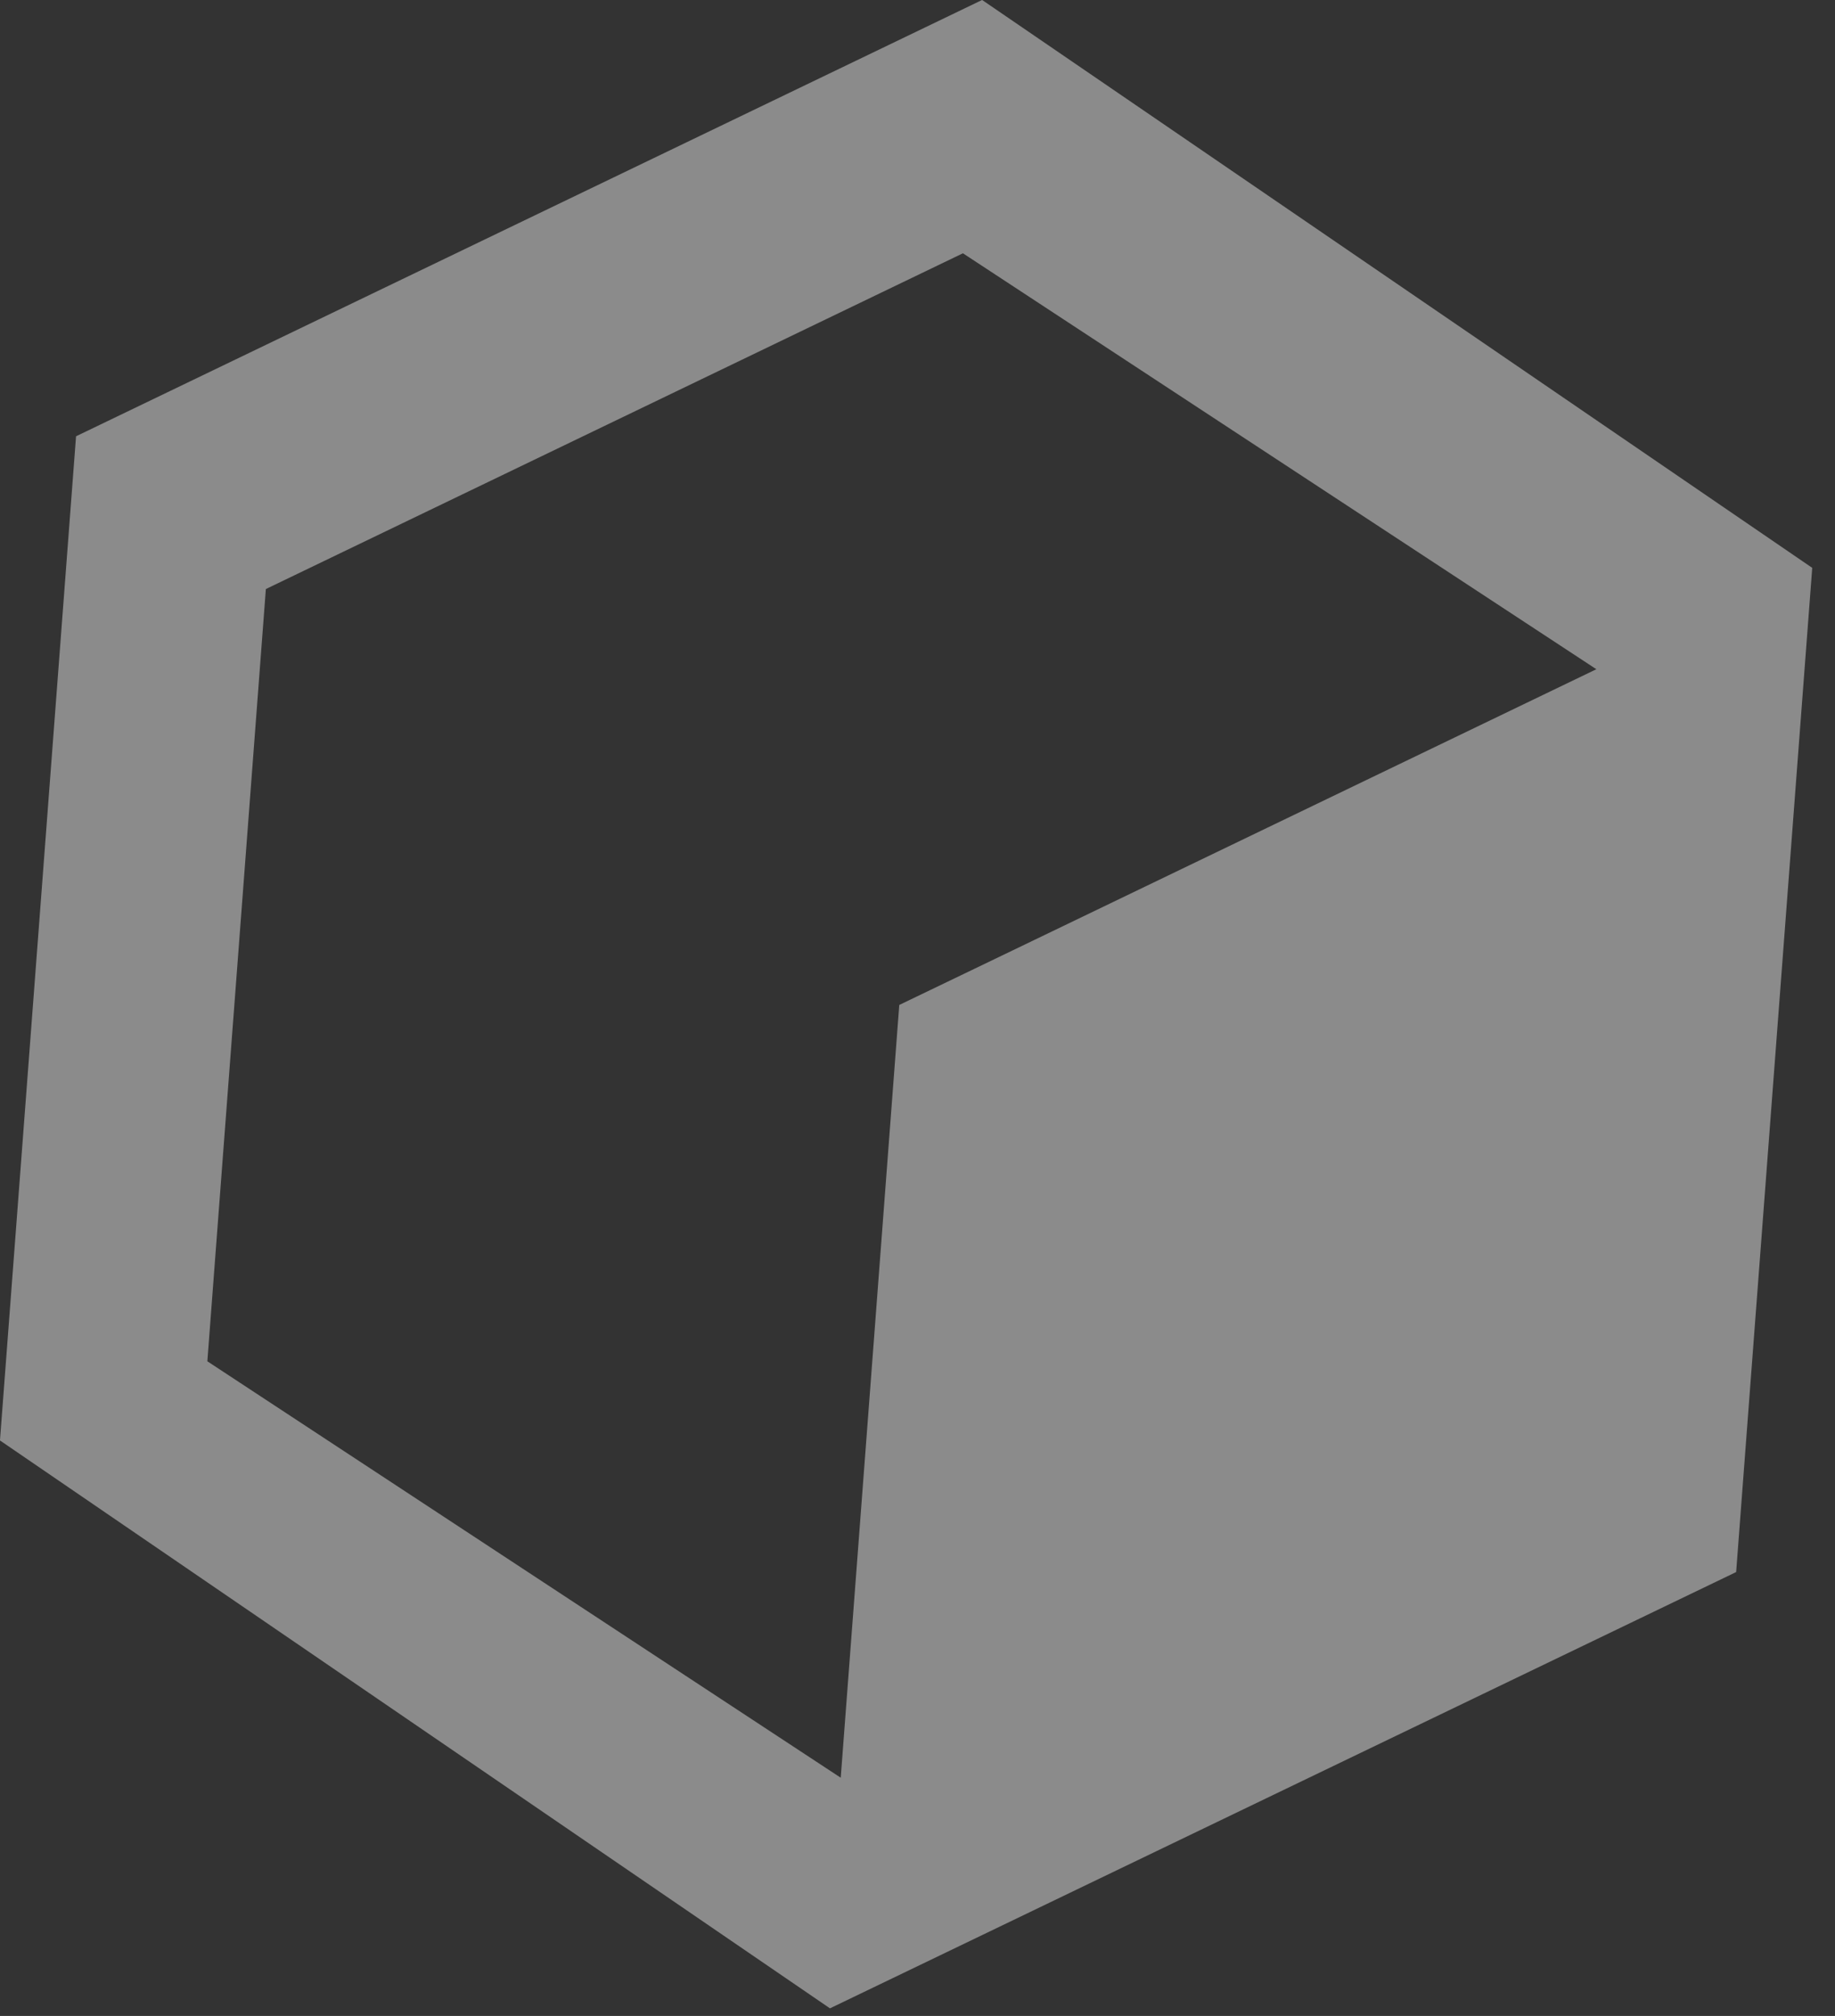
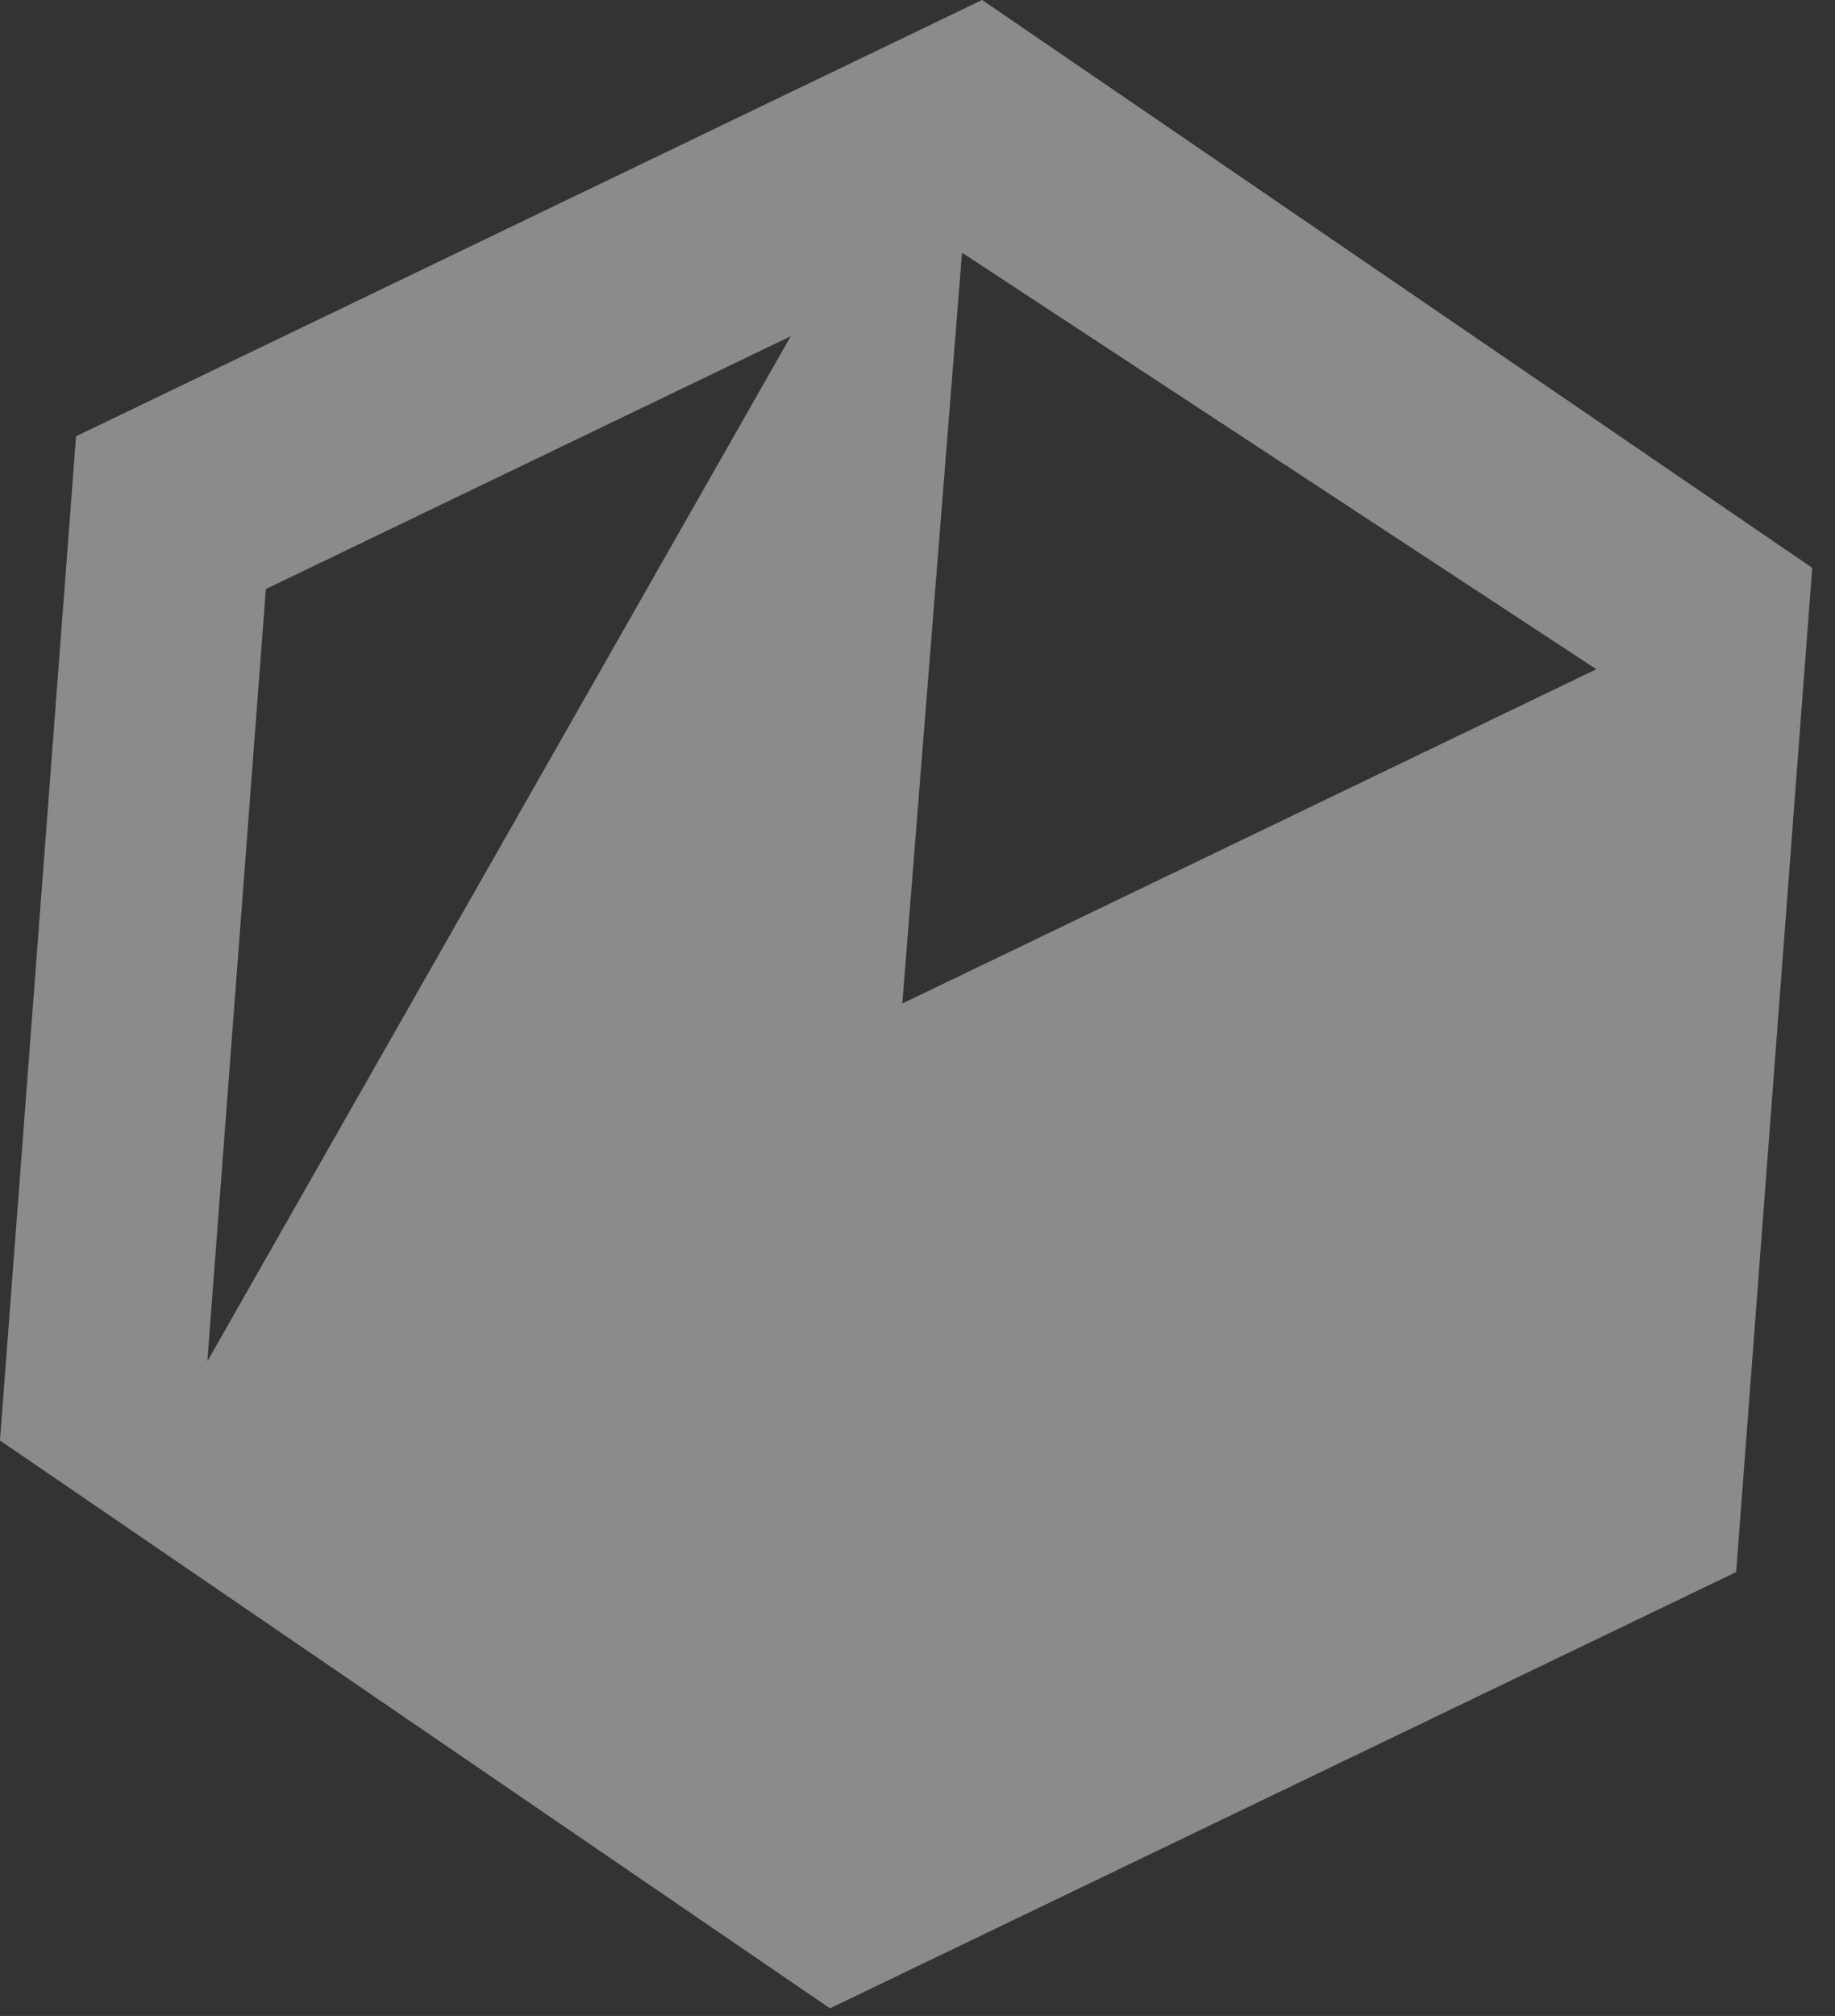
<svg xmlns="http://www.w3.org/2000/svg" width="61" height="67" viewBox="0 0 61 67" fill="none">
  <rect x="0" y="0" width="61" height="67" fill="#333333" stroke="none" />
-   <path d="M32.648 -0.001L60.243 18.873L57.714 52.248L27.59 66.748L-0.001 47.874L2.528 14.5L32.648 -0.001ZM6.893 45.243L27.948 59.083L29.894 33.4L33.374 31.726L53.067 22.242L32.01 8.418L8.838 19.577L6.893 45.243Z" fill="white" fill-opacity="0.43" />
+   <path d="M32.648 -0.001L60.243 18.873L57.714 52.248L27.59 66.748L-0.001 47.874L2.528 14.5L32.648 -0.001ZL27.948 59.083L29.894 33.4L33.374 31.726L53.067 22.242L32.01 8.418L8.838 19.577L6.893 45.243Z" fill="white" fill-opacity="0.43" />
</svg>